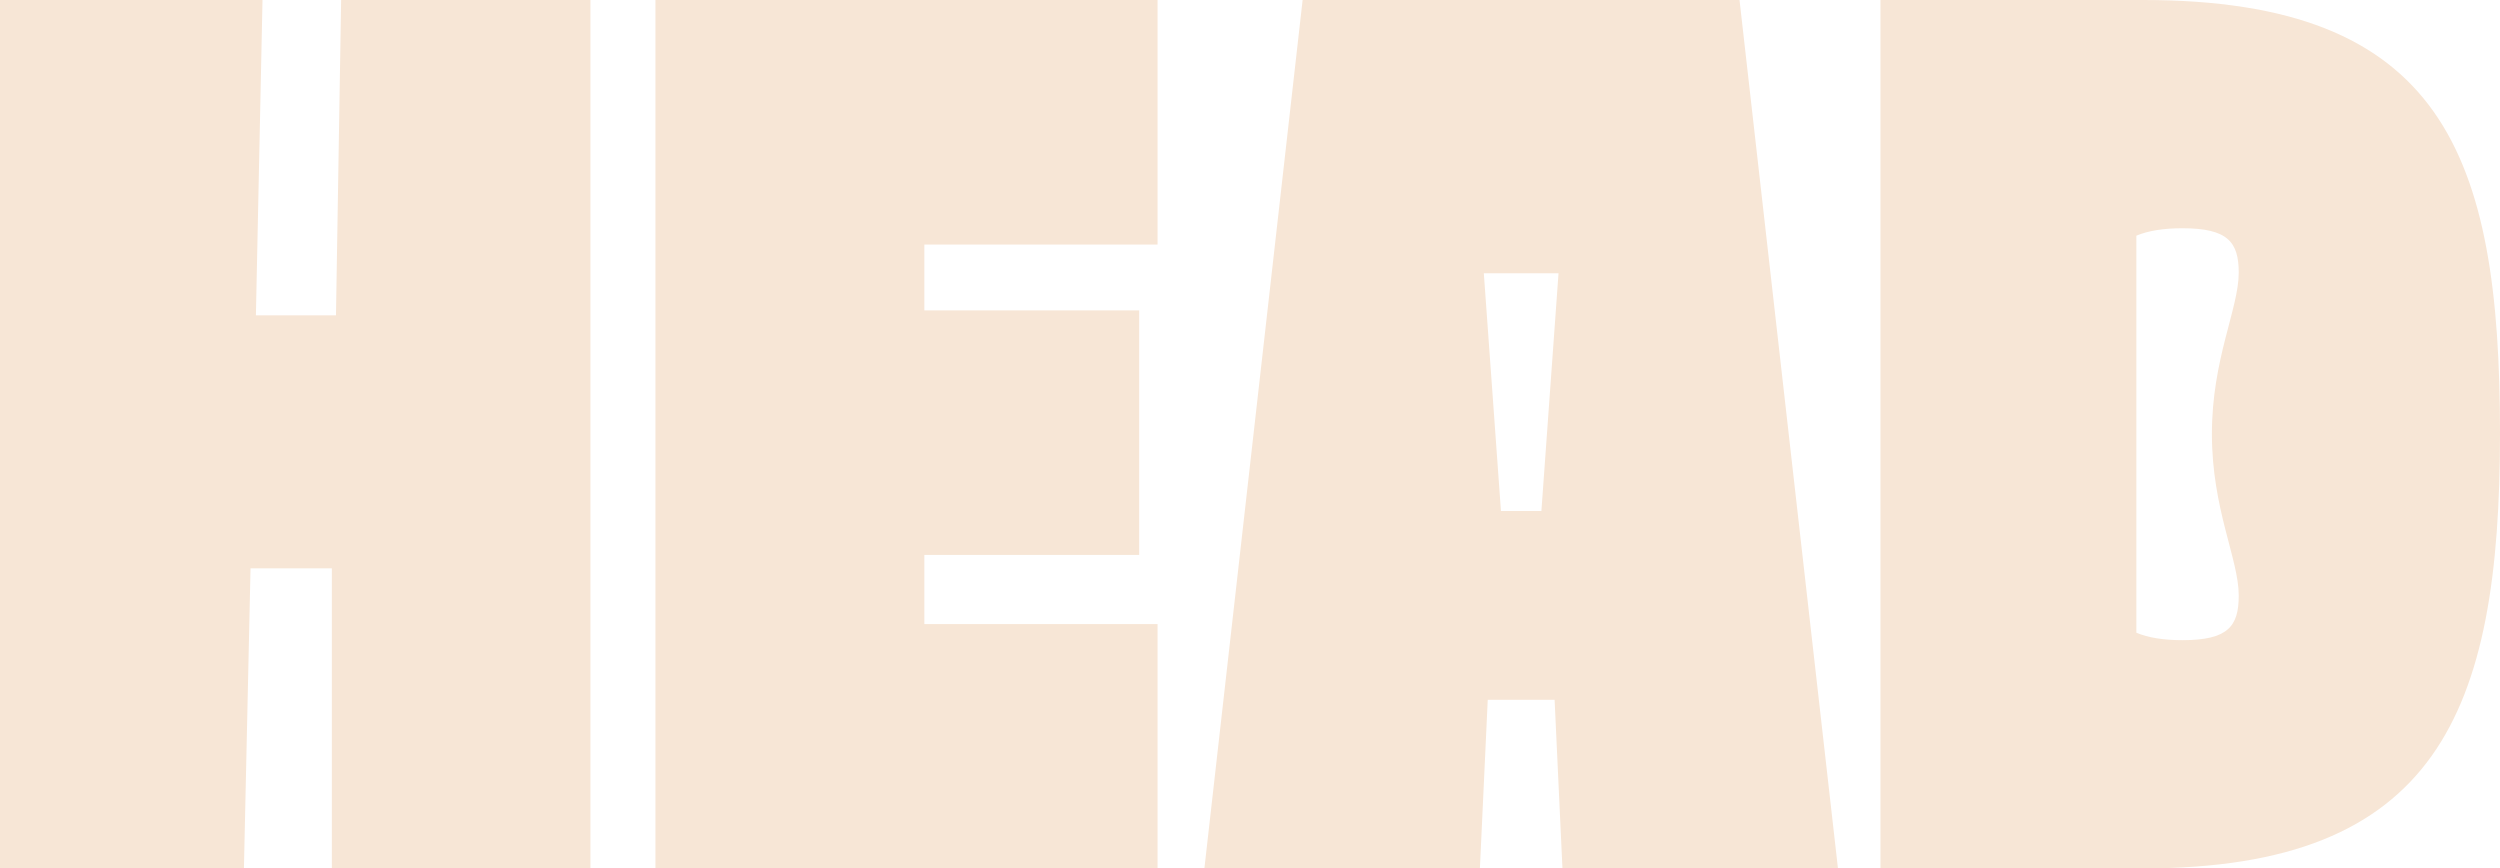
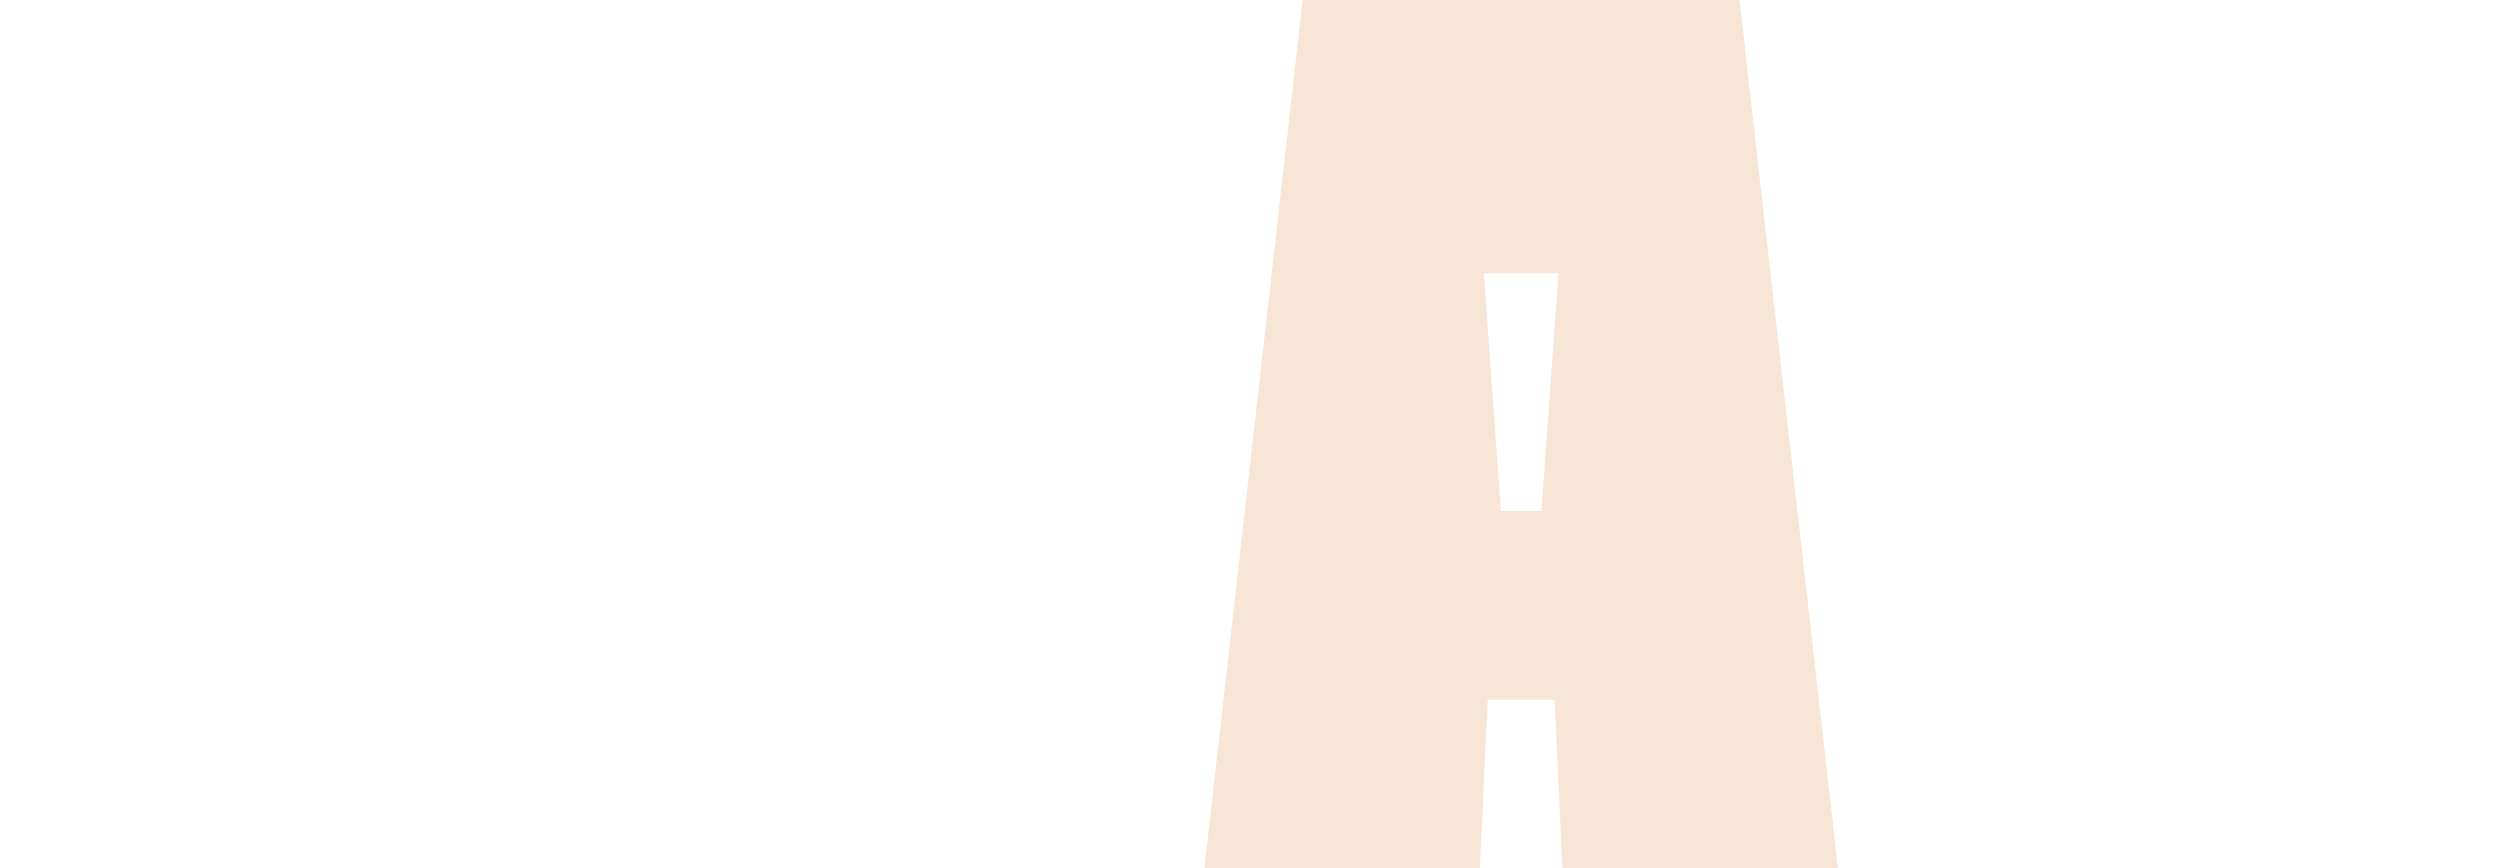
<svg xmlns="http://www.w3.org/2000/svg" id="Layer_2" data-name="Layer 2" viewBox="0 0 121.14 42.08">
  <defs>
    <style>
      .cls-1 {
        fill: #f7e6d6;
      }
    </style>
  </defs>
  <g id="ART">
    <g>
-       <path class="cls-1" d="m0,0h12.72l-.32,15.28h3.88L16.53,0h12.08v42.08h-12.53v-14.54h-3.94l-.32,14.54H0V0Z" />
-       <path class="cls-1" d="m31.76,0h24.33v11.85h-11.3v3.19h10.41v11.85h-10.41v3.35h11.3v11.85h-24.33V0Z" />
      <path class="cls-1" d="m75.33,33.91h-3.24l-.38,8.17h-13.35L63.12,0h21.17l4.77,42.08h-13.35l-.38-8.17Zm-.64-9.15l.83-11.52h-3.62l.83,11.52h1.97Z" />
-       <path class="cls-1" d="m103.84,0h-12.72v42.08h12.72c14.24,0,17.3-7.52,17.3-21.08S118.34,0,103.84,0Zm4.64,28.86c0,1.49-.52,2.16-2.73,2.16-.91,0-1.66-.12-2.23-.36V11.42c.57-.24,1.32-.36,2.23-.36,2.2,0,2.73.67,2.73,2.15,0,1.75-1.3,4.18-1.3,7.82s1.3,6.07,1.3,7.82Z" />
    </g>
  </g>
</svg>